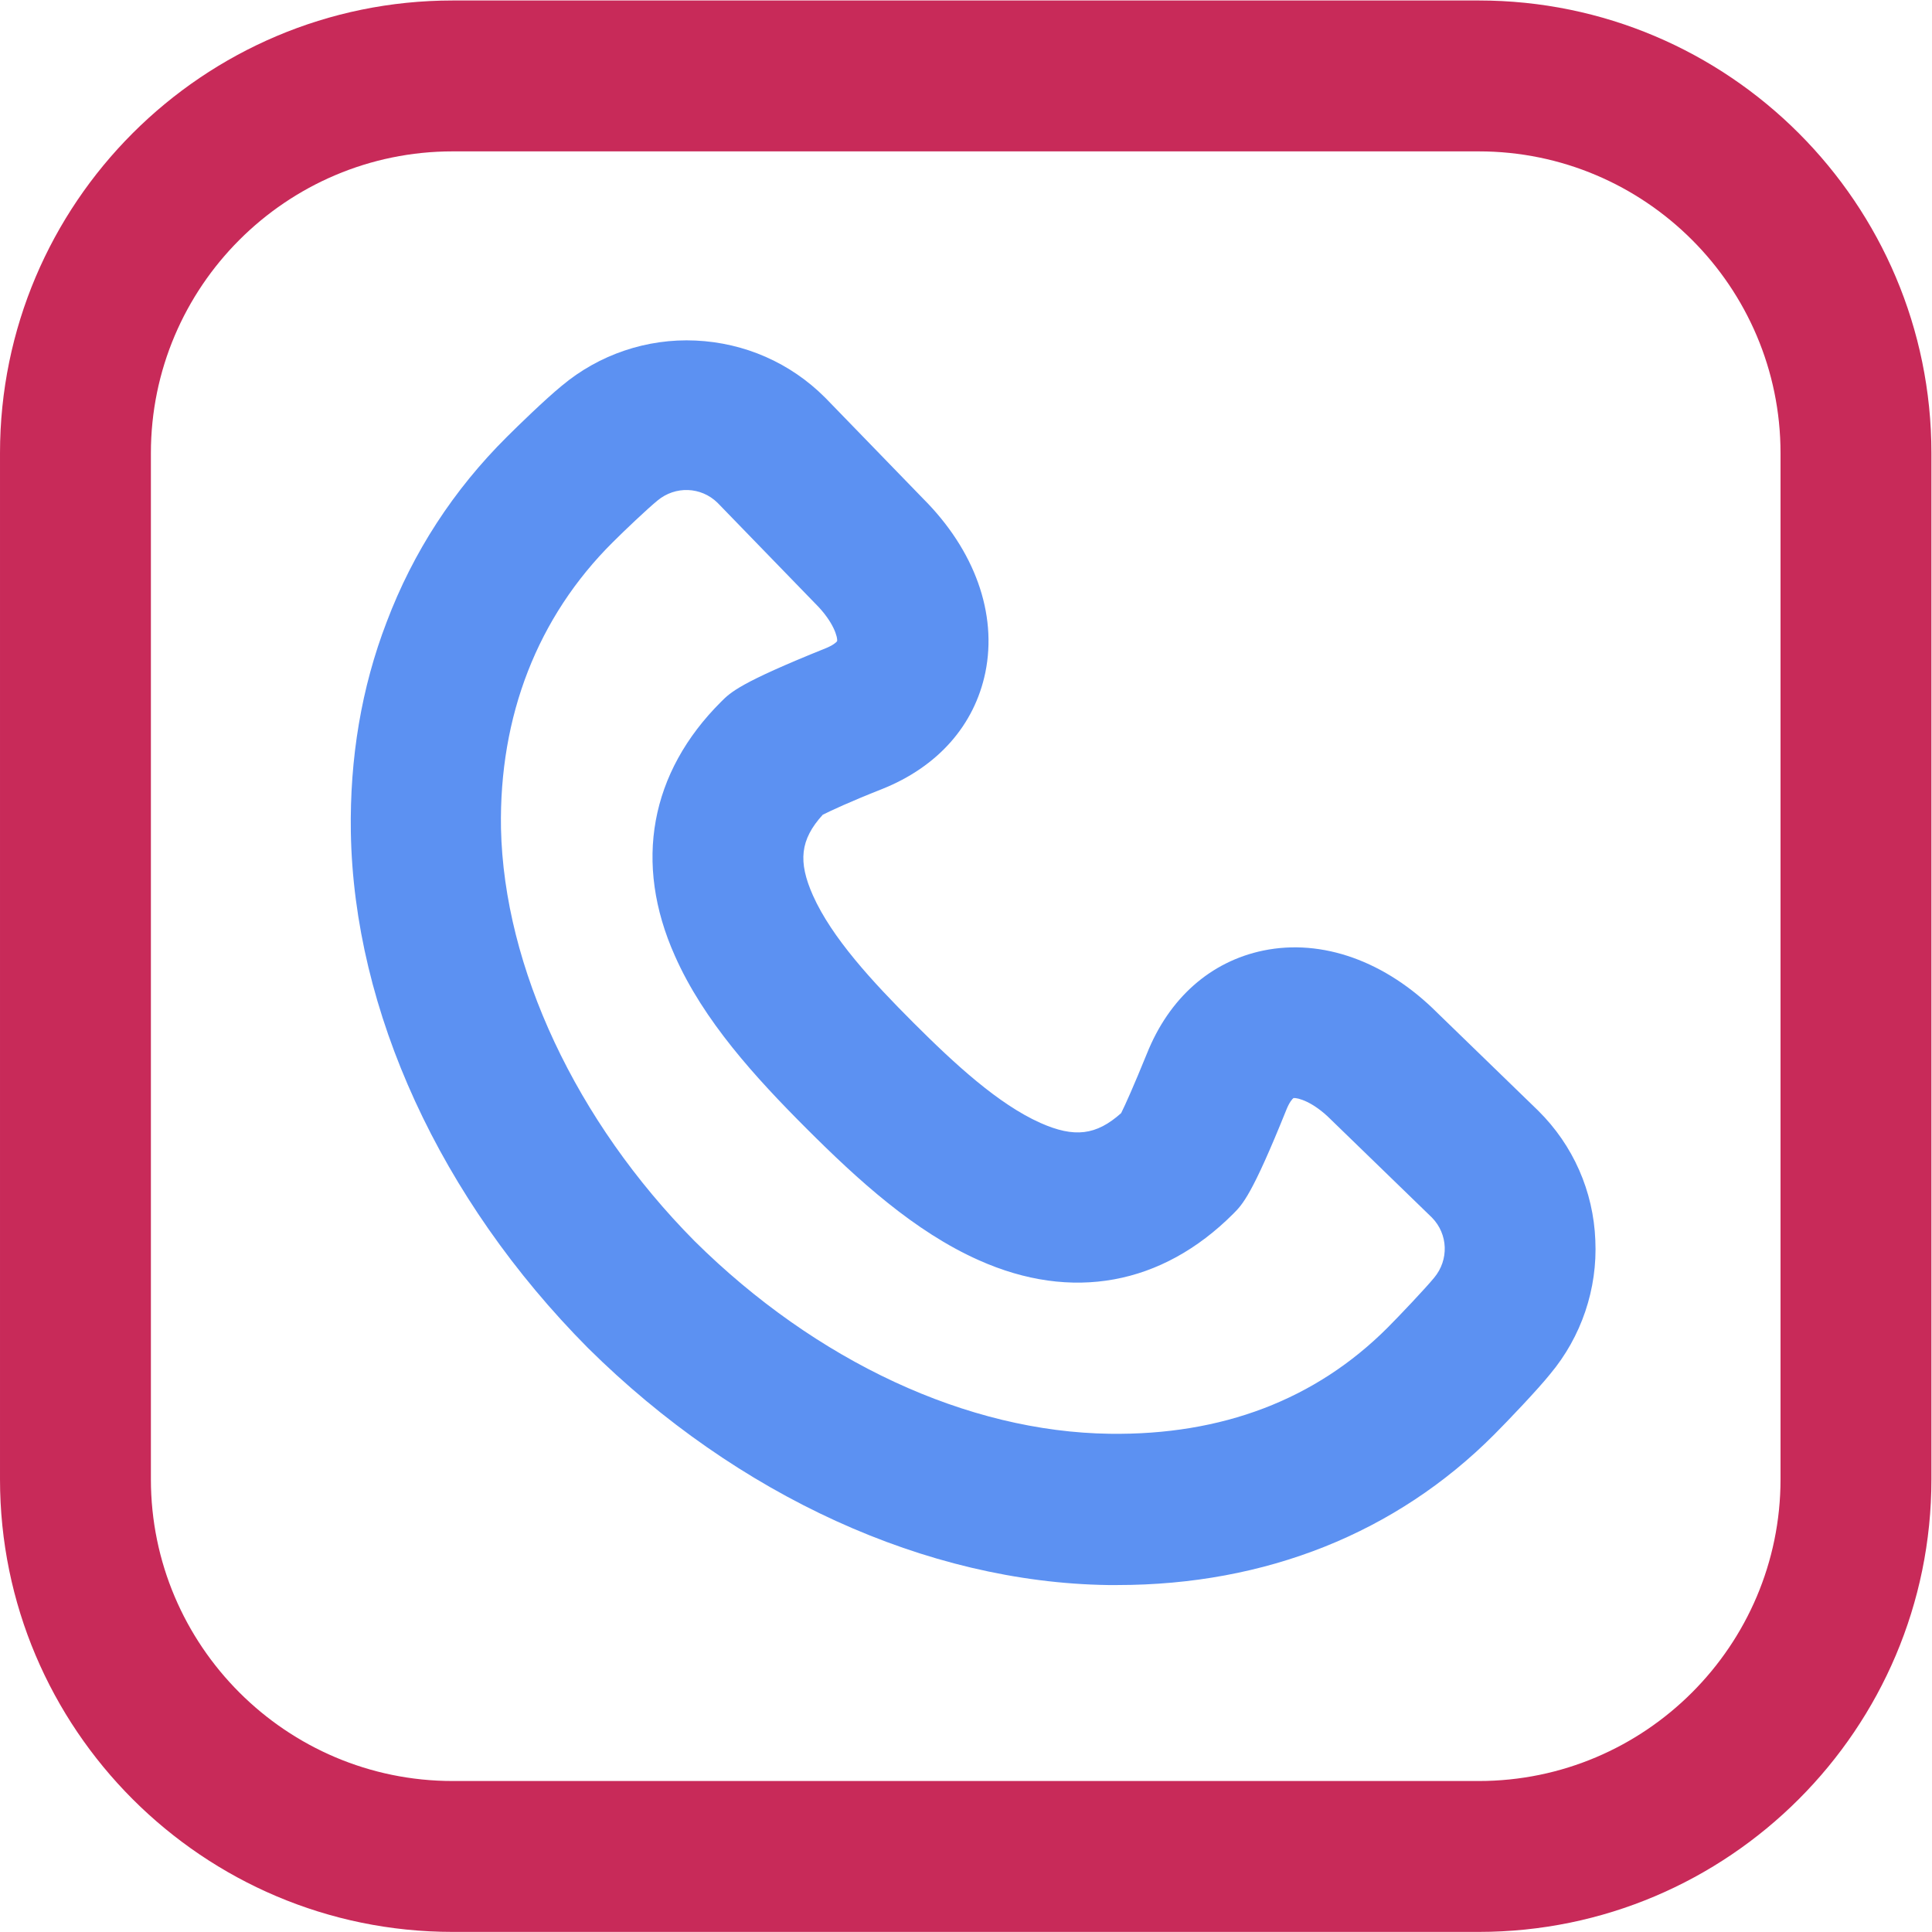
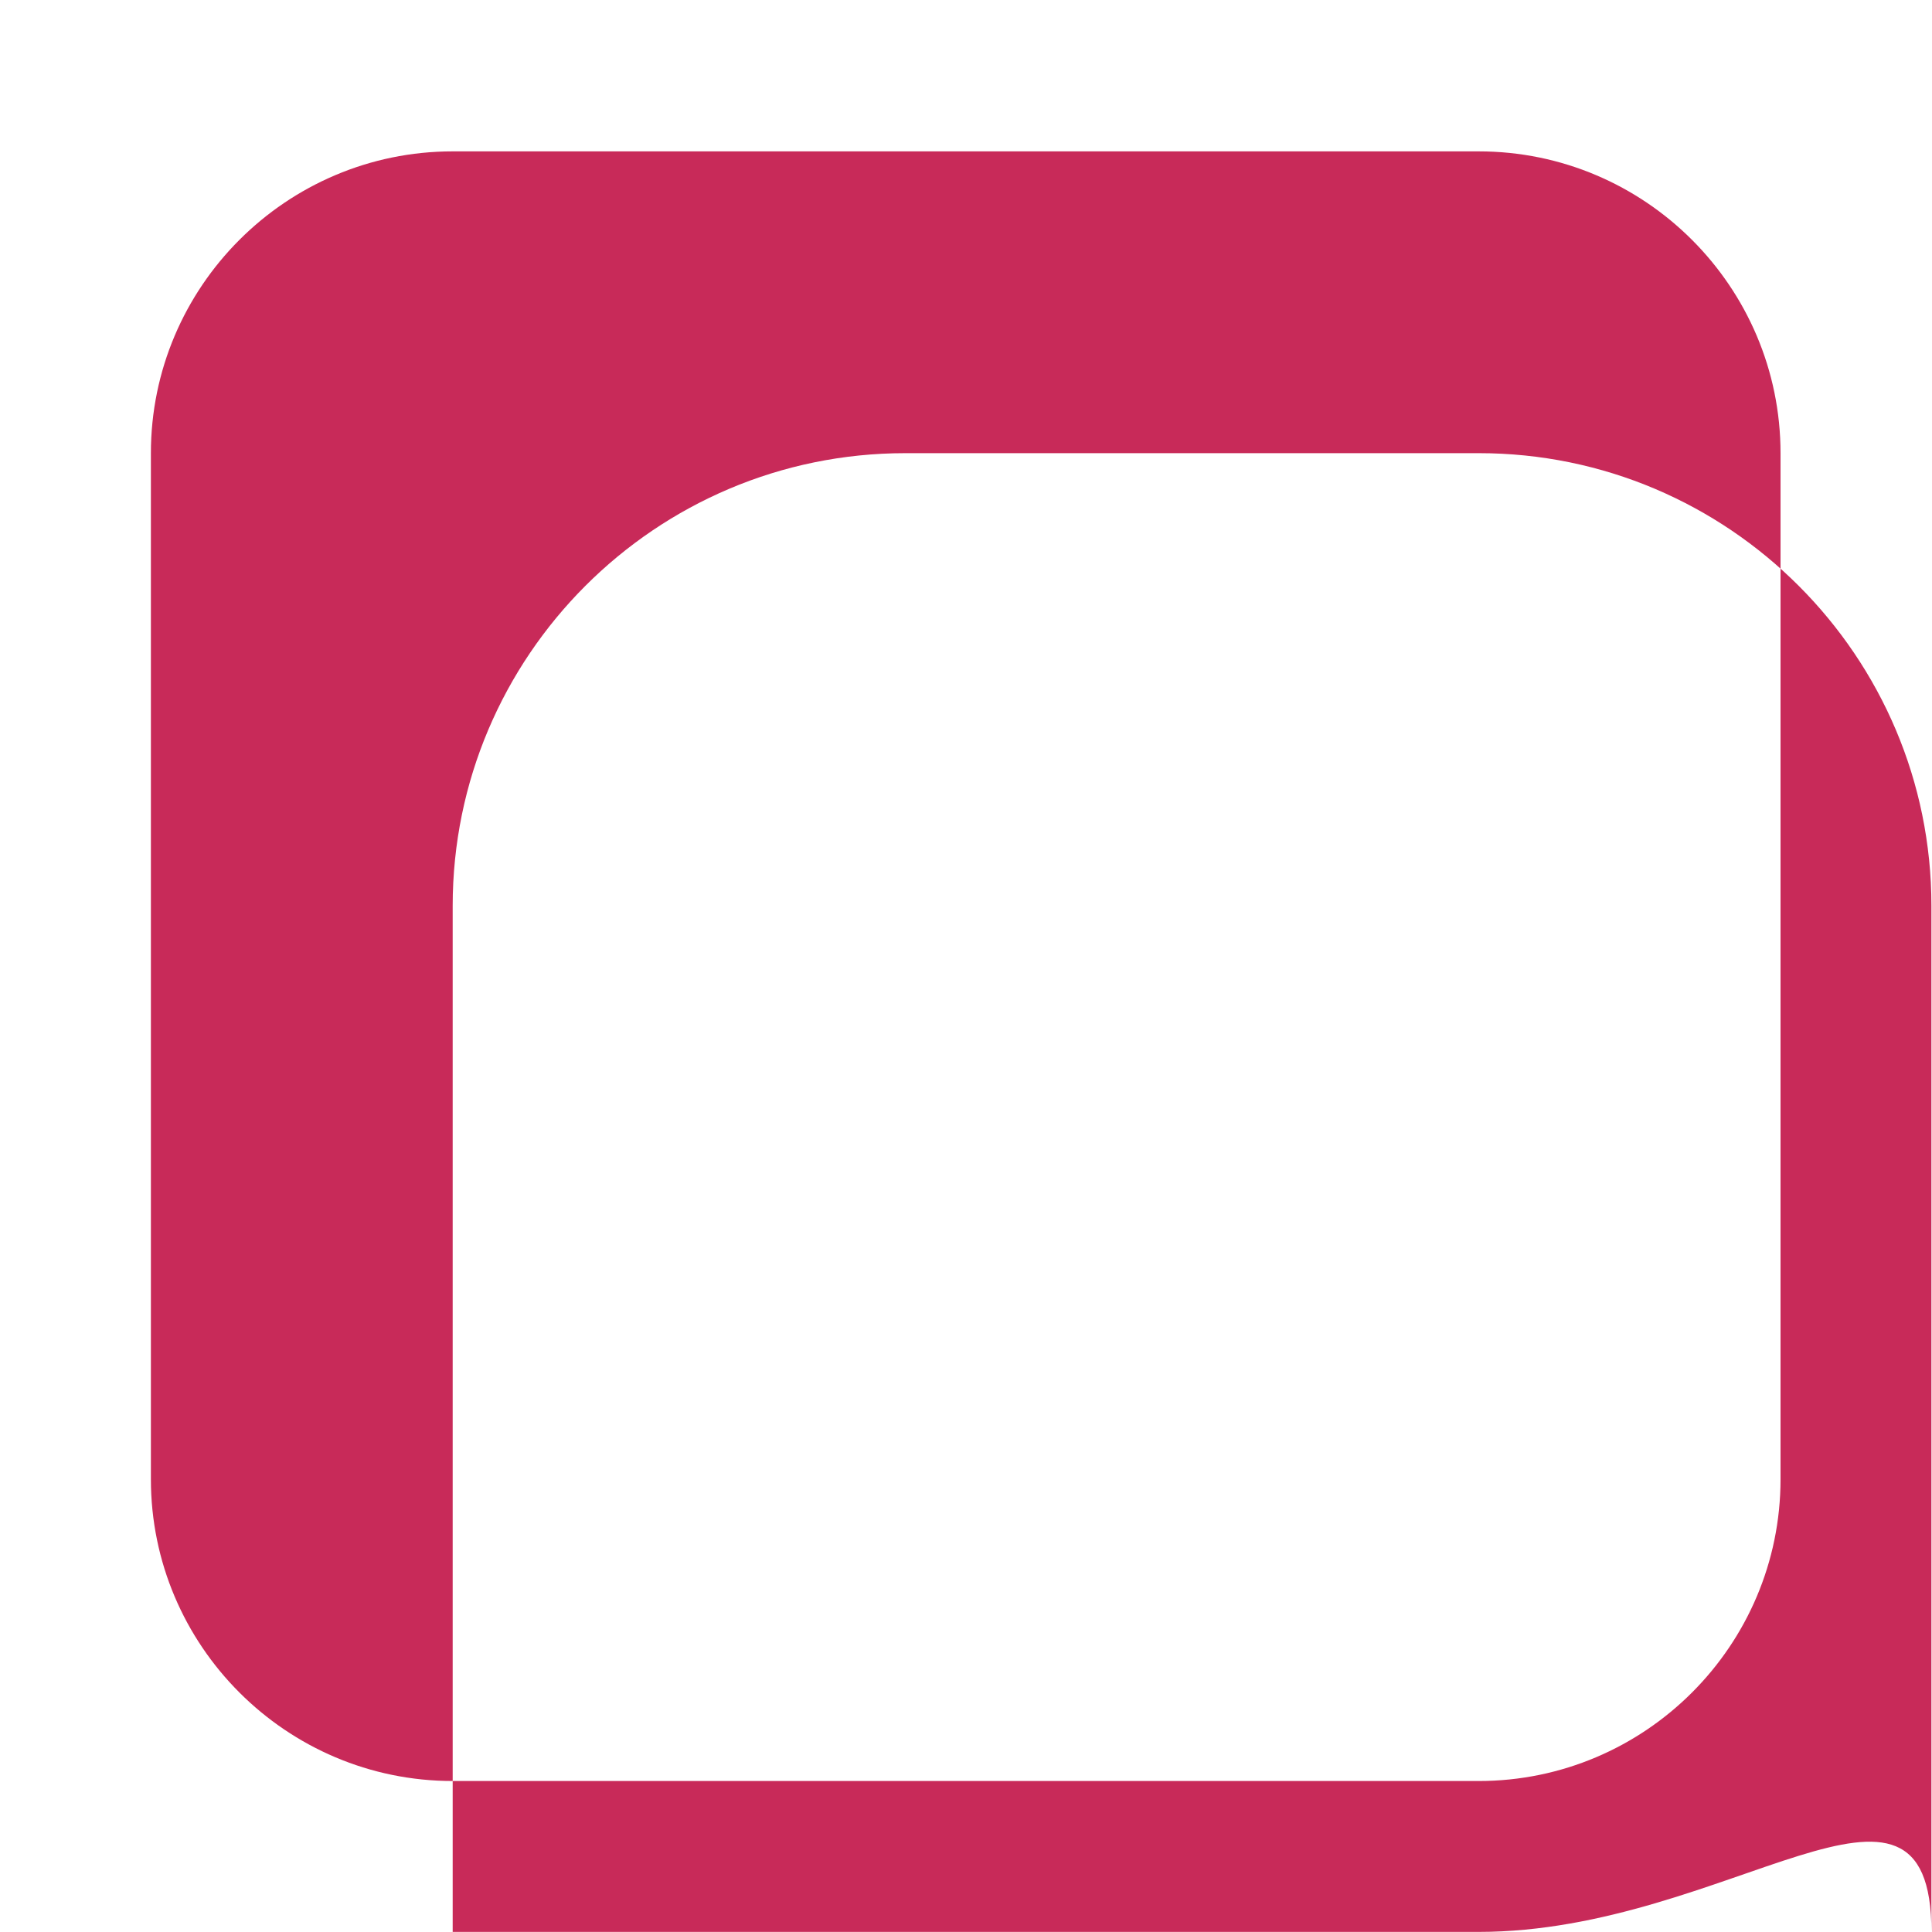
<svg xmlns="http://www.w3.org/2000/svg" version="1.1" id="svg621" x="0px" y="0px" width="682.7px" height="682.7px" viewBox="0 0 682.7 682.7" style="enable-background:new 0 0 682.7 682.7;" xml:space="preserve">
  <style type="text/css">
	.st0{fill:#C82A59;}
	.st1{fill:#5C91F2;}
</style>
  <g id="g627" transform="matrix(1.333,0,0,-1.333,0,682.667)">
    <g id="g629">
      <g>
        <g id="g631">
          <g id="g641" transform="translate(392,492)">
            <g id="path643">
-               <path class="st0" d="M0-492h-272c-66.2,0-120,53.8-120,120v272c0,66.2,53.8,120,120,120H0c66.2,0,120-53.8,120-120v-272        C120-438.2,66.2-492,0-492z M-272-20c-44.1,0-80-35.9-80-80v-272c0-44.1,35.9-80,80-80H0c44.1,0,80,35.9,80,80v272        c0,44.1-35.9,80-80,80H-272z" />
+               <path class="st0" d="M0-492h-272v272c0,66.2,53.8,120,120,120H0c66.2,0,120-53.8,120-120v-272        C120-438.2,66.2-492,0-492z M-272-20c-44.1,0-80-35.9-80-80v-272c0-44.1,35.9-80,80-80H0c44.1,0,80,35.9,80,80v272        c0,44.1-35.9,80-80,80H-272z" />
            </g>
          </g>
          <g id="g645" transform="translate(393.705,203.55)">
            <g id="path647">
-               <path class="st1" d="M-97.5-111.6c-0.8,0-1.6,0-2.5,0c-48,0.7-98.2,23.6-137.8,62.8c0,0-0.1,0.1-0.1,0.1        c-39.1,39.4-62,89.3-62.8,136.7c-0.3,19.6,2.8,38.3,9.5,55.7c7,18.5,17.7,35,31.9,49.1c2.8,2.8,10.1,9.9,14.5,13.5        c9.9,8.3,22.6,12.6,35.5,12c13-0.6,25.1-5.9,34.3-15.1c0.1-0.1,0.2-0.2,0.2-0.2l25.8-26.6c13.7-13.7,19.7-30.5,16.5-46.1        c-2.9-14-12.6-25-27.4-30.9c-8.6-3.4-13.5-5.7-15.7-6.8c-6-6.6-6.6-12.4-2.6-21.4c5-11.2,15.7-22.8,26.6-33.7        c10.9-10.9,22.5-21.6,33.7-26.6c9-4,14.8-3.3,21.4,2.6c1.1,2.2,3.3,7.1,6.8,15.7c5.9,14.8,16.9,24.5,30.9,27.4        c15.6,3.2,32.4-2.8,46.1-16.5l26.6-25.8c0.1-0.1,0.2-0.2,0.2-0.2C23.3,5,28.7-7.2,29.2-20.2c0.6-12.9-3.7-25.6-12-35.5        C14-59.7,6-68.1,2.4-71.7C-23.6-97.8-58.2-111.6-97.5-111.6z M-209.6-20.4c32.3-32,72.4-50.6,110.1-51.1        c29.7-0.4,54.5,9,73.6,28.1c3.2,3.2,10.2,10.6,12.4,13.3c3.9,4.7,3.7,11.5-0.6,15.9l-26.6,25.8c-0.1,0.1-0.2,0.2-0.2,0.2        c-4.8,4.8-8.8,5.8-9.9,5.7c-0.3-0.2-1.1-1.1-1.9-3.1c-9.1-22.6-11.6-25.1-14.1-27.6c-18.9-18.9-42.8-23.3-67.4-12.3        c-17.1,7.6-32.1,21.3-45.7,34.9c-13.6,13.6-27.3,28.6-34.9,45.8c-11,24.6-6.6,48.6,12.3,67.4c2.5,2.5,5,5,27.6,14.1        c2,0.8,2.9,1.6,3.1,1.9c0.2,1-0.9,5.1-5.7,9.9c-0.1,0.1-0.2,0.2-0.2,0.2l-25.8,26.6c-4.4,4.3-11.2,4.5-15.9,0.6        c-2.8-2.3-8.8-8-11.9-11.1c-19.9-19.8-30.1-46-29.6-75.8C-260.1,52.1-241,11.3-209.6-20.4z M-97.1,12.4L-97.1,12.4L-97.1,12.4        z M-176.8,92L-176.8,92L-176.8,92z" />
-             </g>
+               </g>
          </g>
        </g>
      </g>
    </g>
  </g>
</svg>